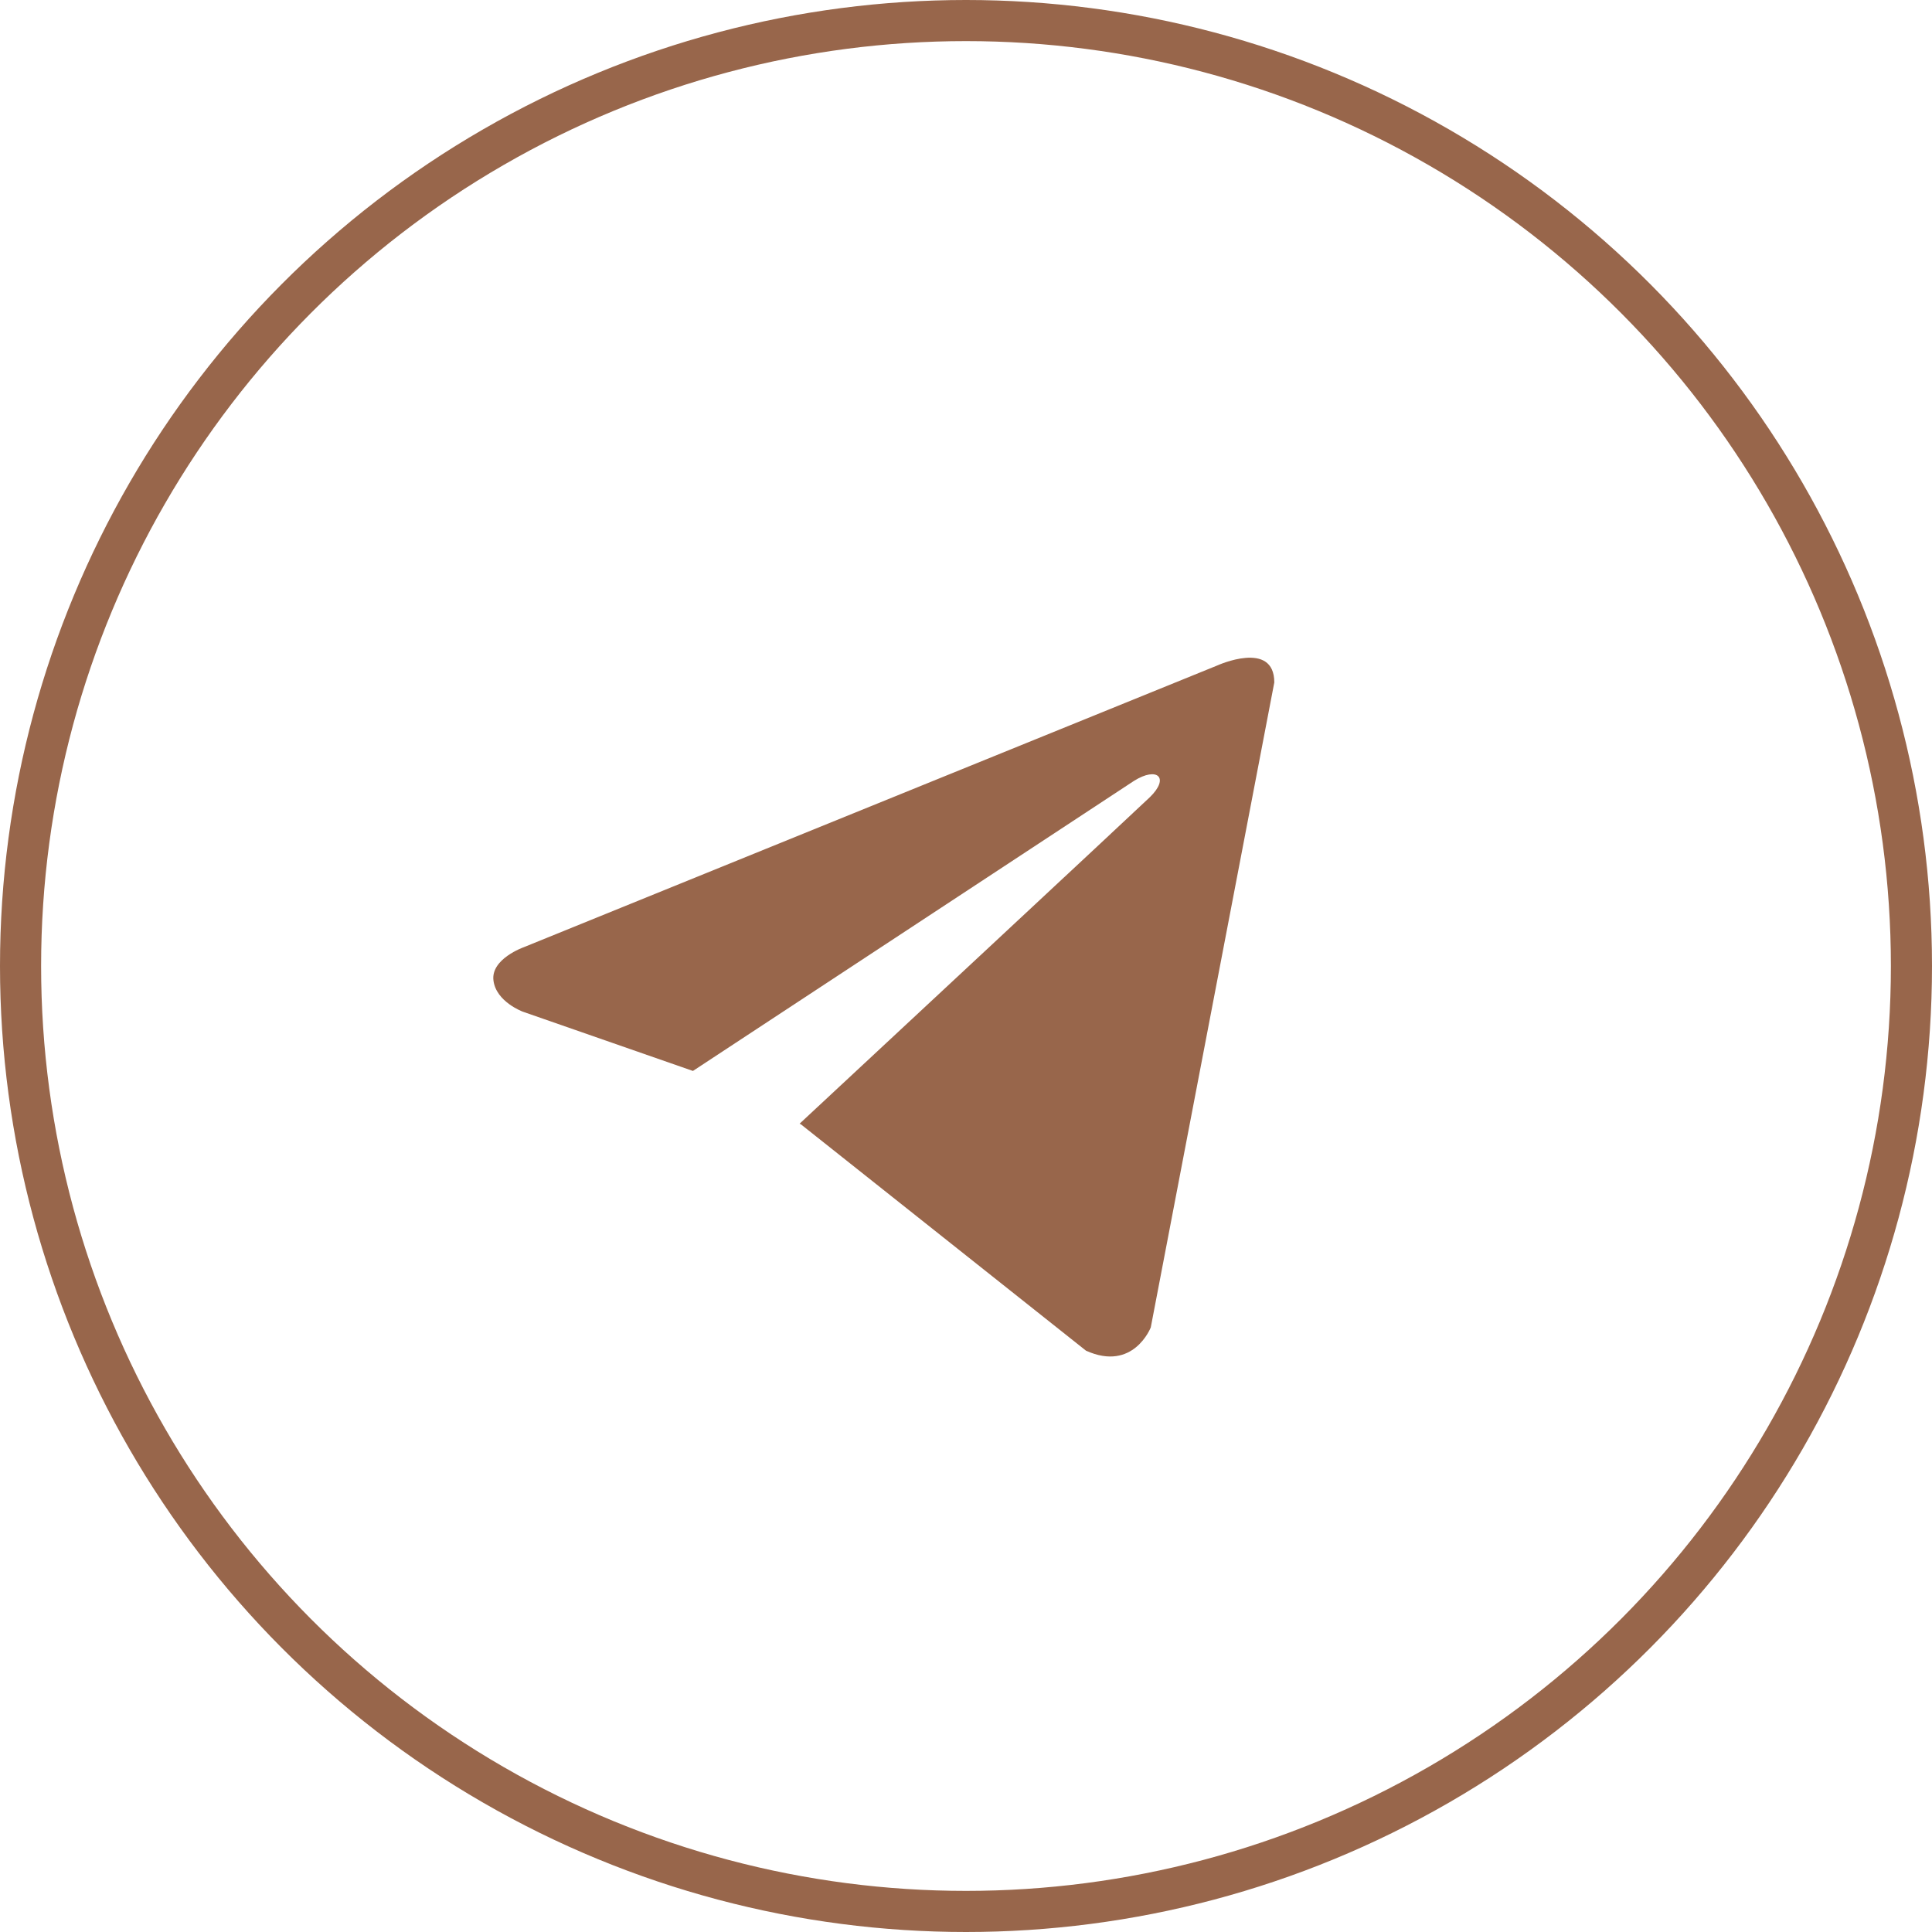
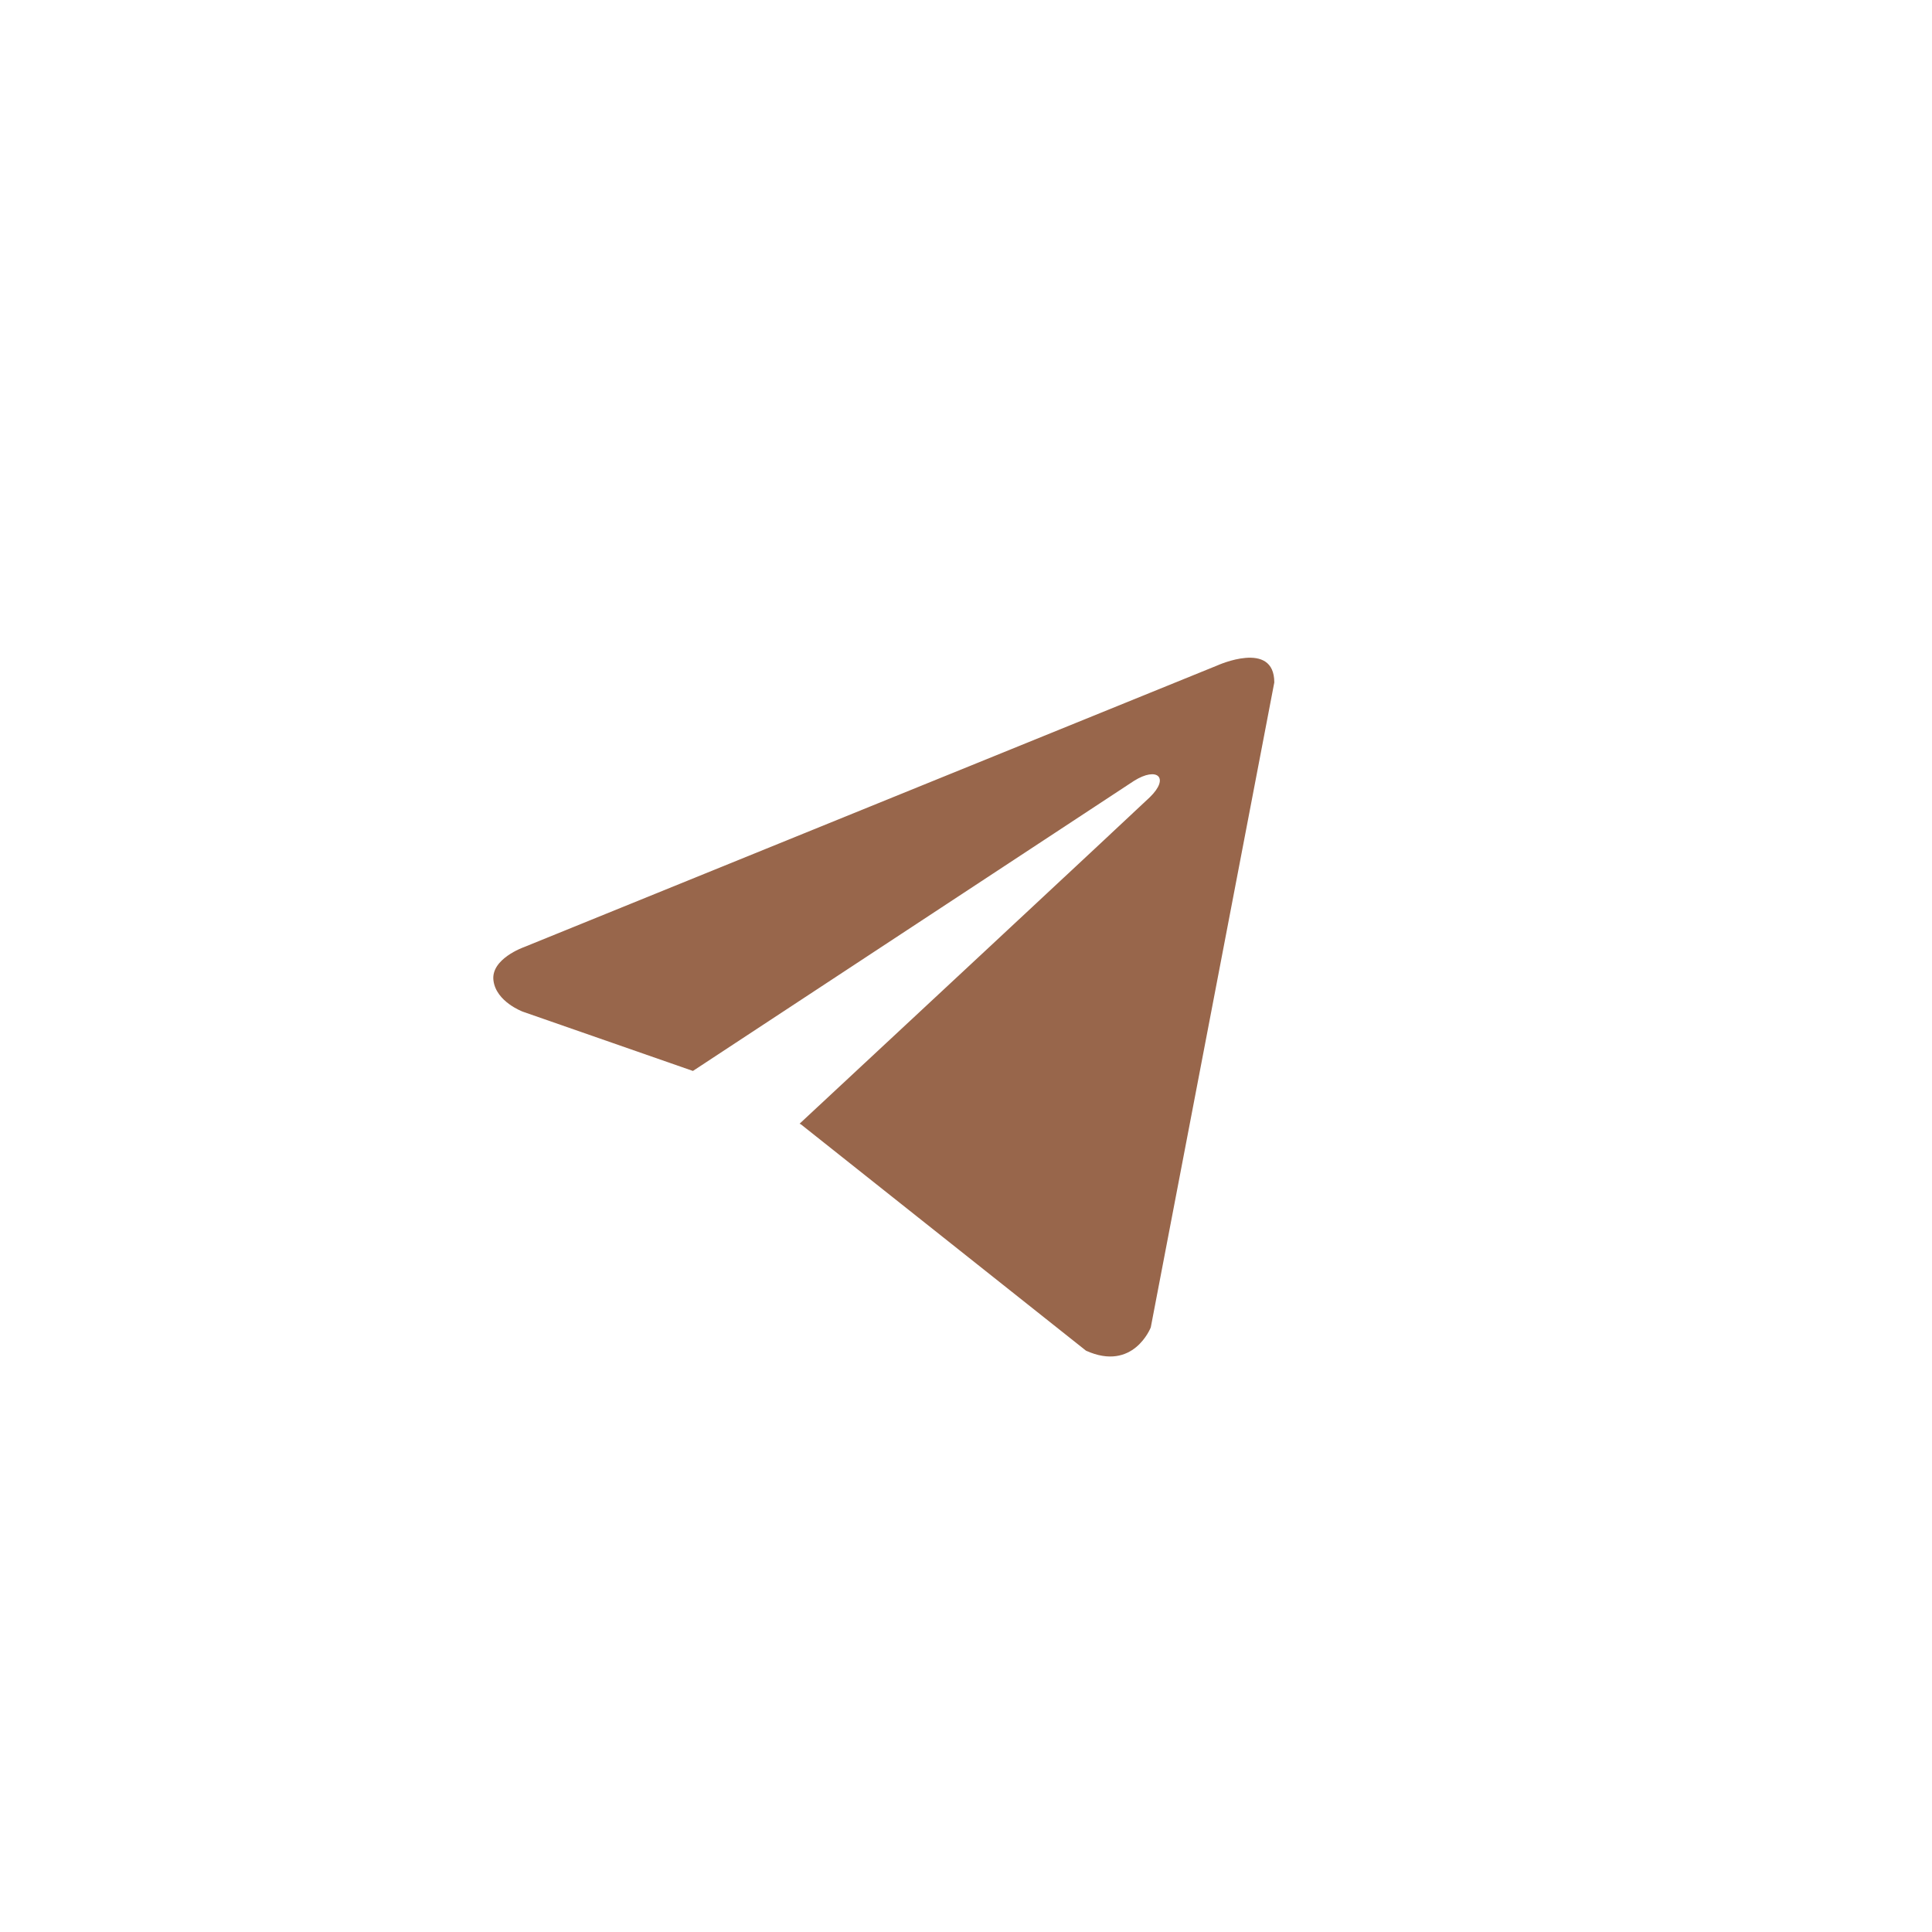
<svg xmlns="http://www.w3.org/2000/svg" width="47" height="47" viewBox="0 0 47 47" fill="none">
-   <circle cx="23.5" cy="23.5" r="23" stroke="#98664B" />
  <path d="M31 16.602L27.995 32.292C27.995 32.292 27.574 33.38 26.419 32.858L19.485 27.353L19.452 27.336C20.389 26.465 27.652 19.703 27.97 19.396C28.461 18.921 28.156 18.639 27.586 18.997L16.857 26.053L12.718 24.611C12.718 24.611 12.066 24.371 12.004 23.849C11.94 23.326 12.739 23.044 12.739 23.044L29.613 16.189C29.613 16.189 31 15.558 31 16.602Z" fill="#98664B" />
</svg>